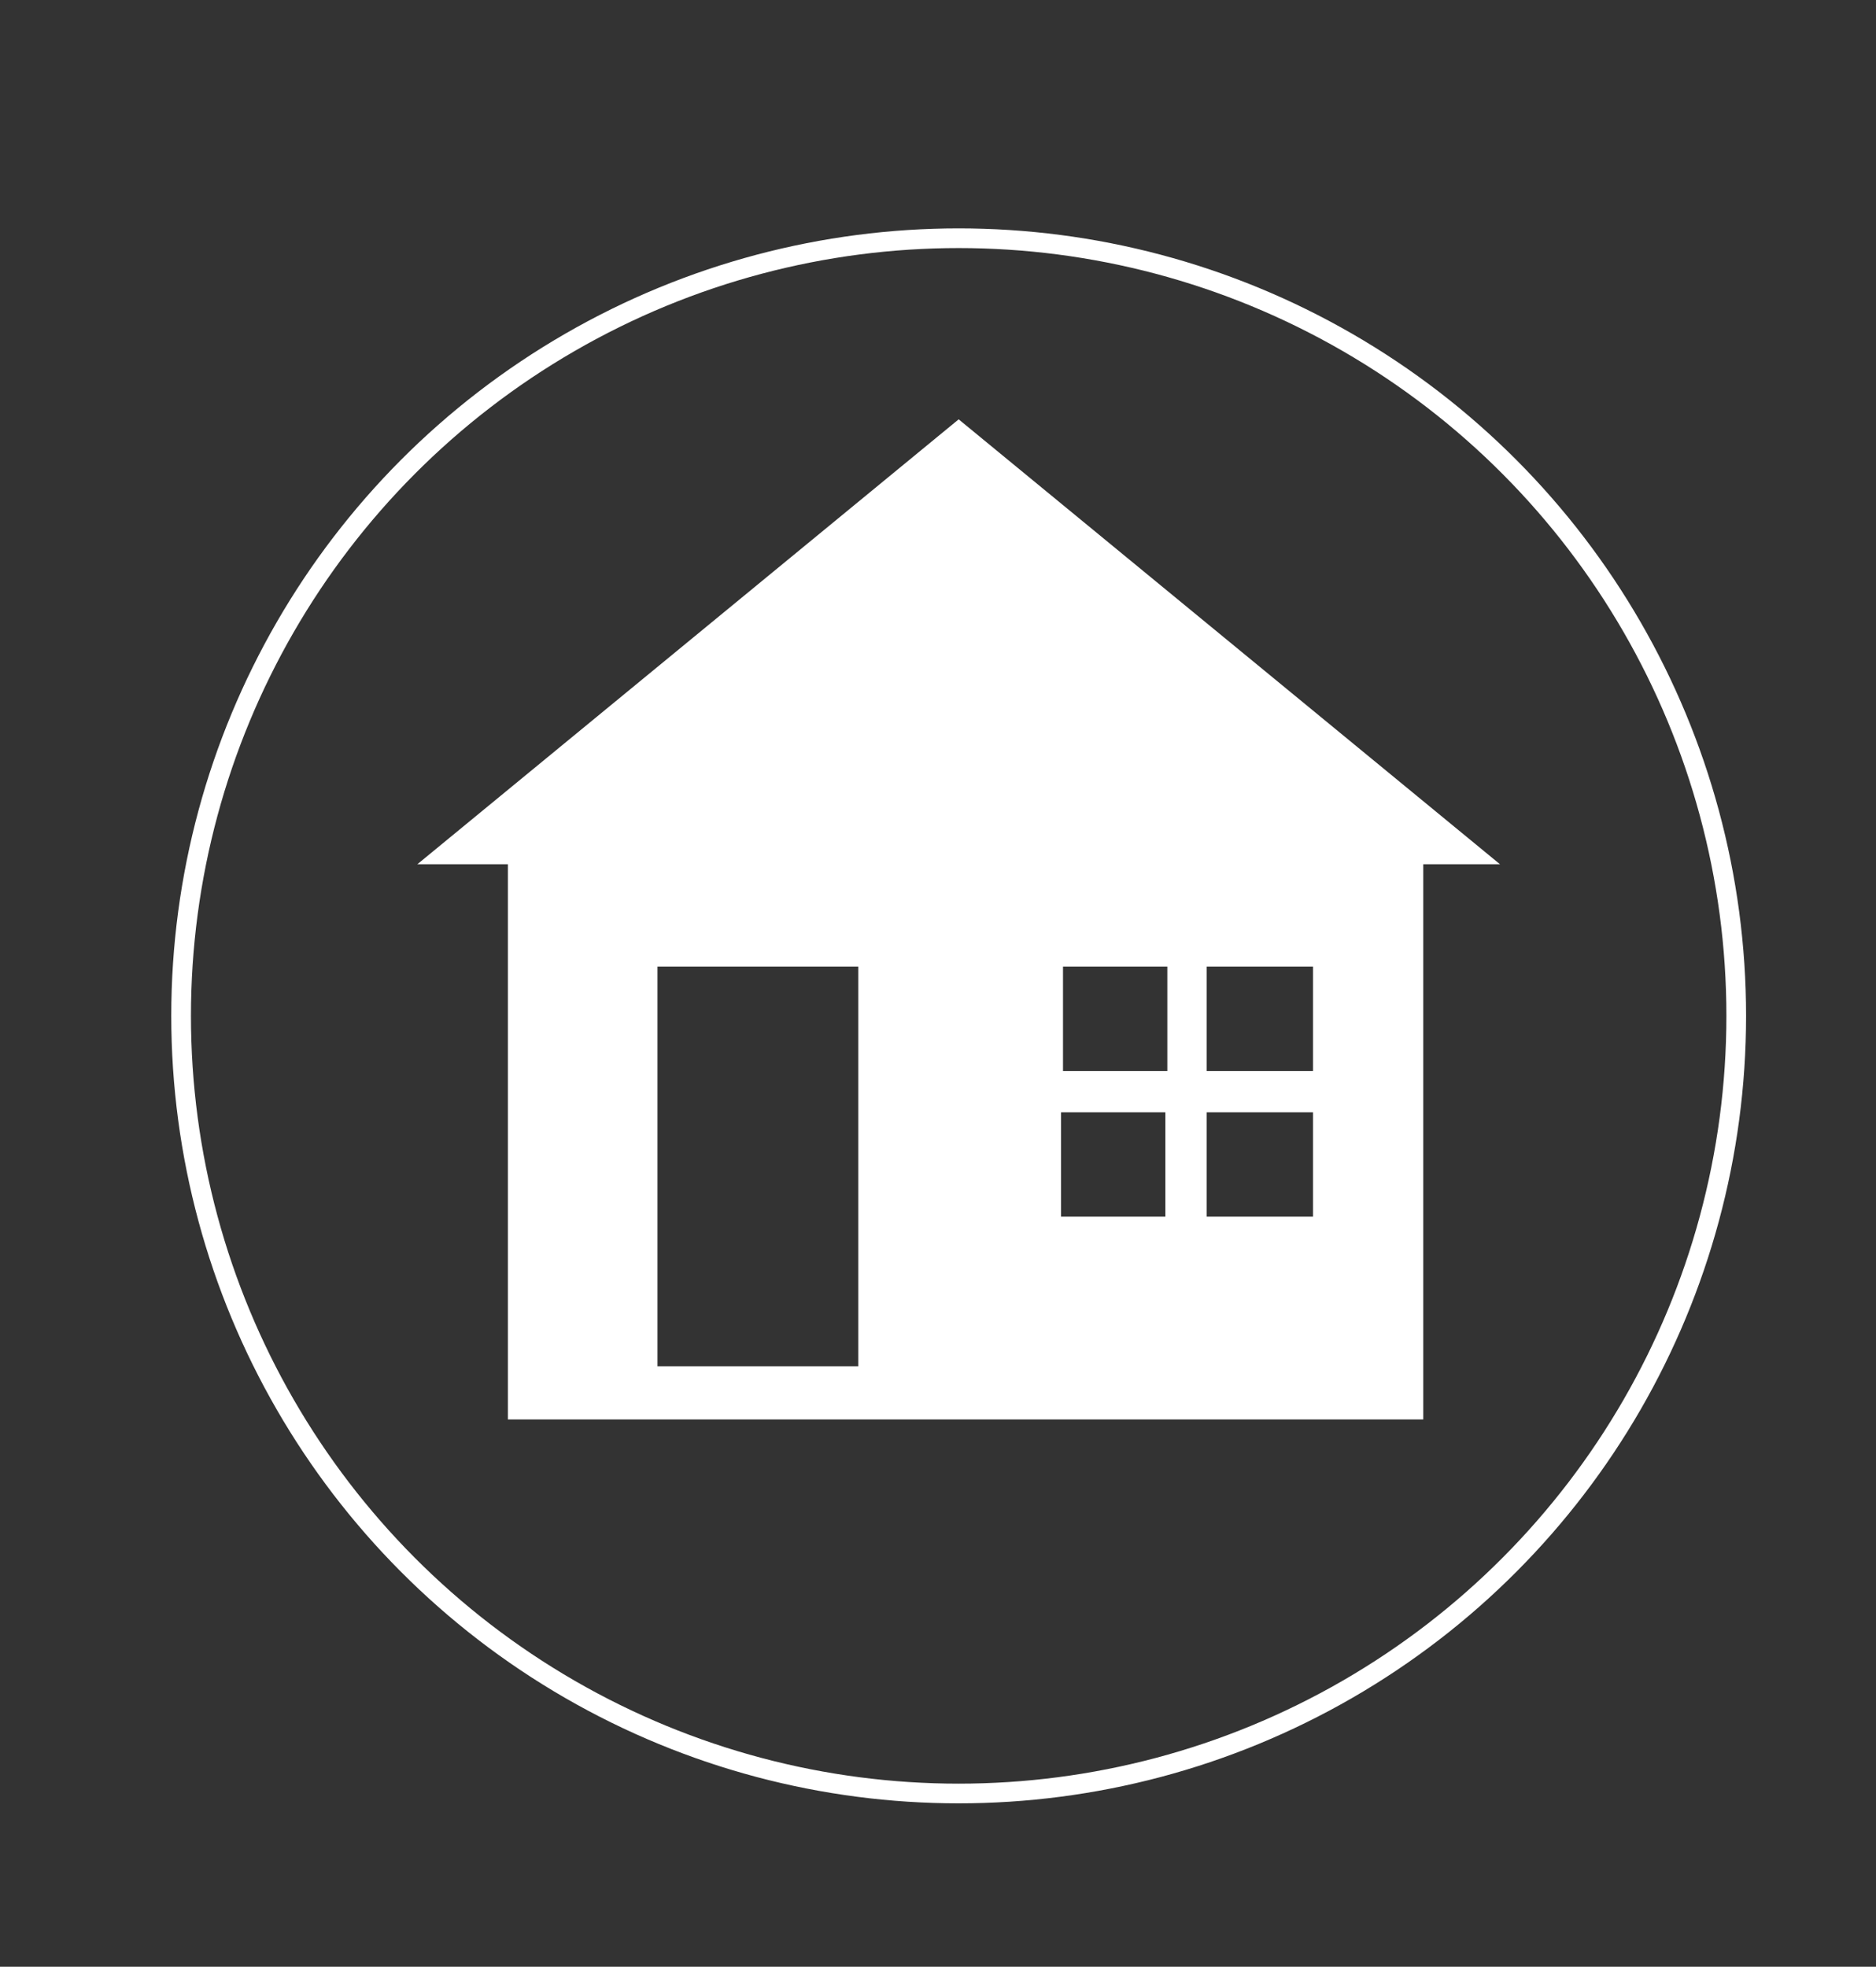
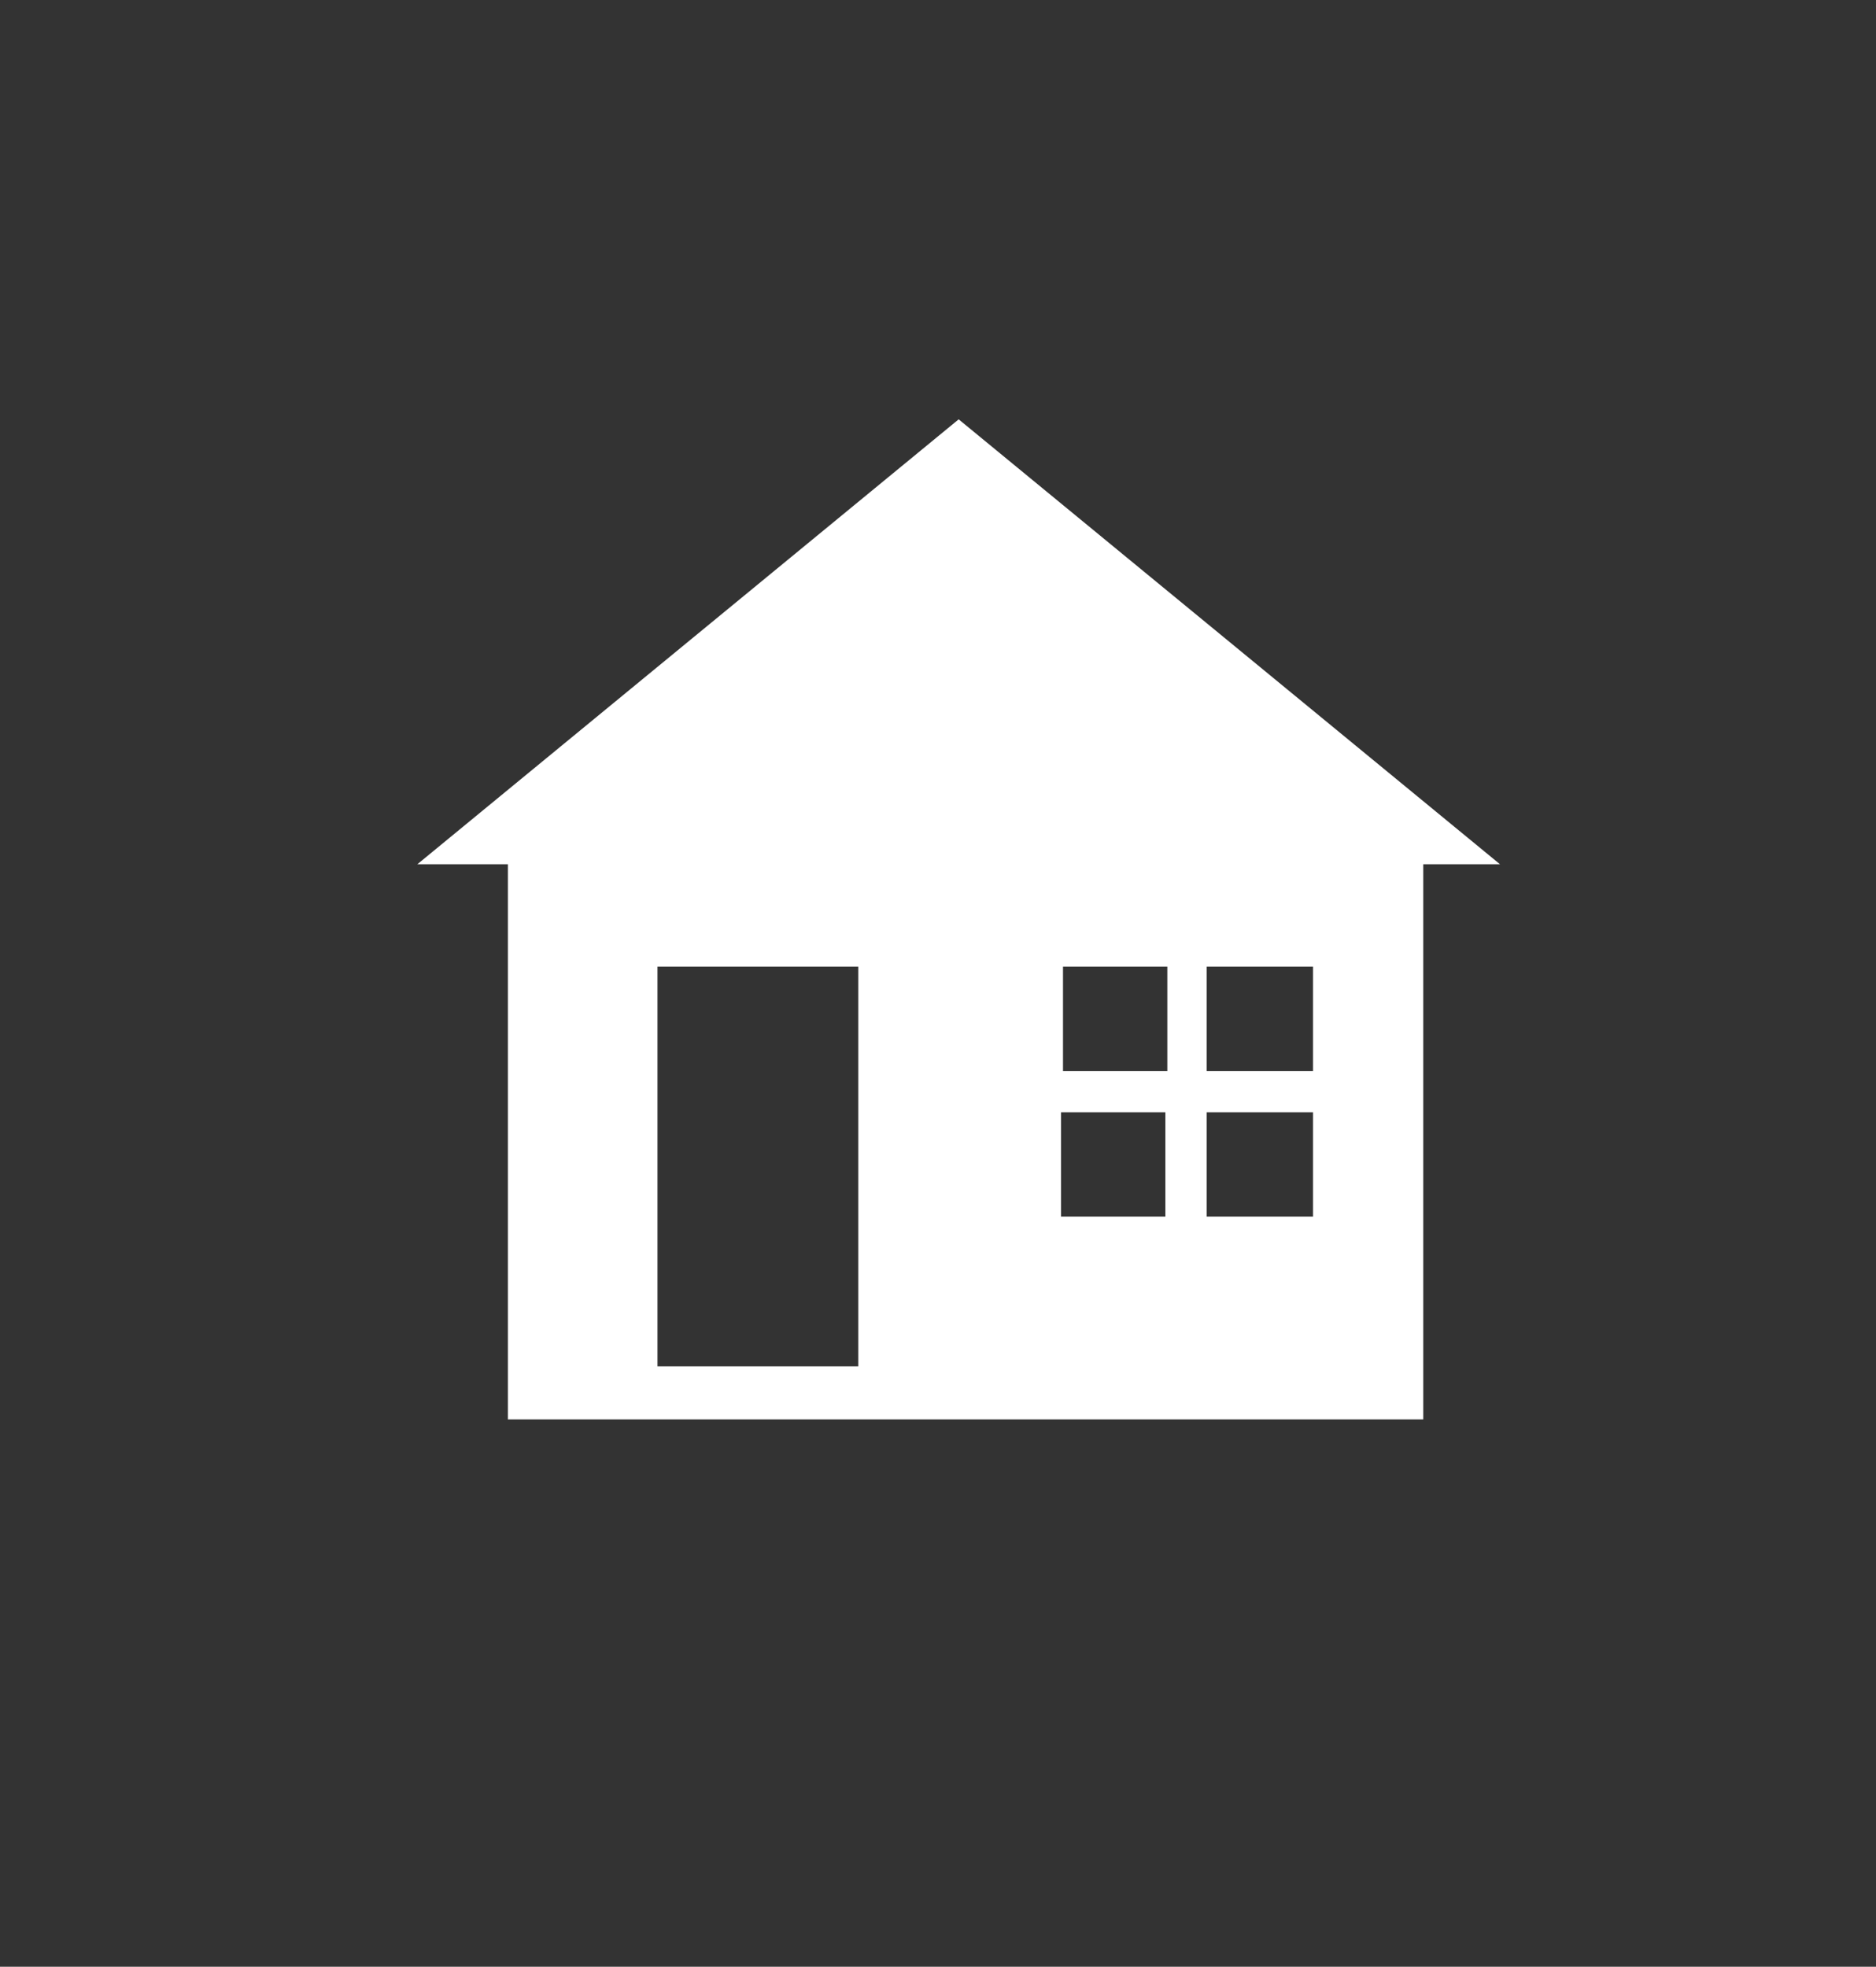
<svg xmlns="http://www.w3.org/2000/svg" id="Layer_1" version="1.1" viewBox="0 0 95.3 99.9">
  <rect x="0" y="0" width="95.3" height="99.9" fill="#333333" stroke="none" />
  <defs>
    <style>
      .st0 {
        fill: #fff;
        fill-rule: evenodd;
      }

      .st1 {
        fill: none;
        stroke: #fff;
        stroke-miterlimit: 10;
      }
    </style>
  </defs>
  <path class="st0" d="M48.7,21.3l27.5,22.6h-3.9v28.2H25.8v-28.2h-4.6s27.5-22.6,27.5-22.6ZM43.6,49.1h-10.2v20.3h10.2s0-20.3,0-20.3ZM59.3,49.1h-5.3v5.3h5.3v-5.3ZM66.7,49.1h-5.4v5.3h5.4v-5.3ZM53.9,56.5v5.3h5.3v-5.3h-5.3ZM61.3,56.5v5.3h5.4v-5.3s-5.4,0-5.4,0Z" />
-   <circle class="st1" cx="48.7" cy="51.6" r="39.5" />
</svg>